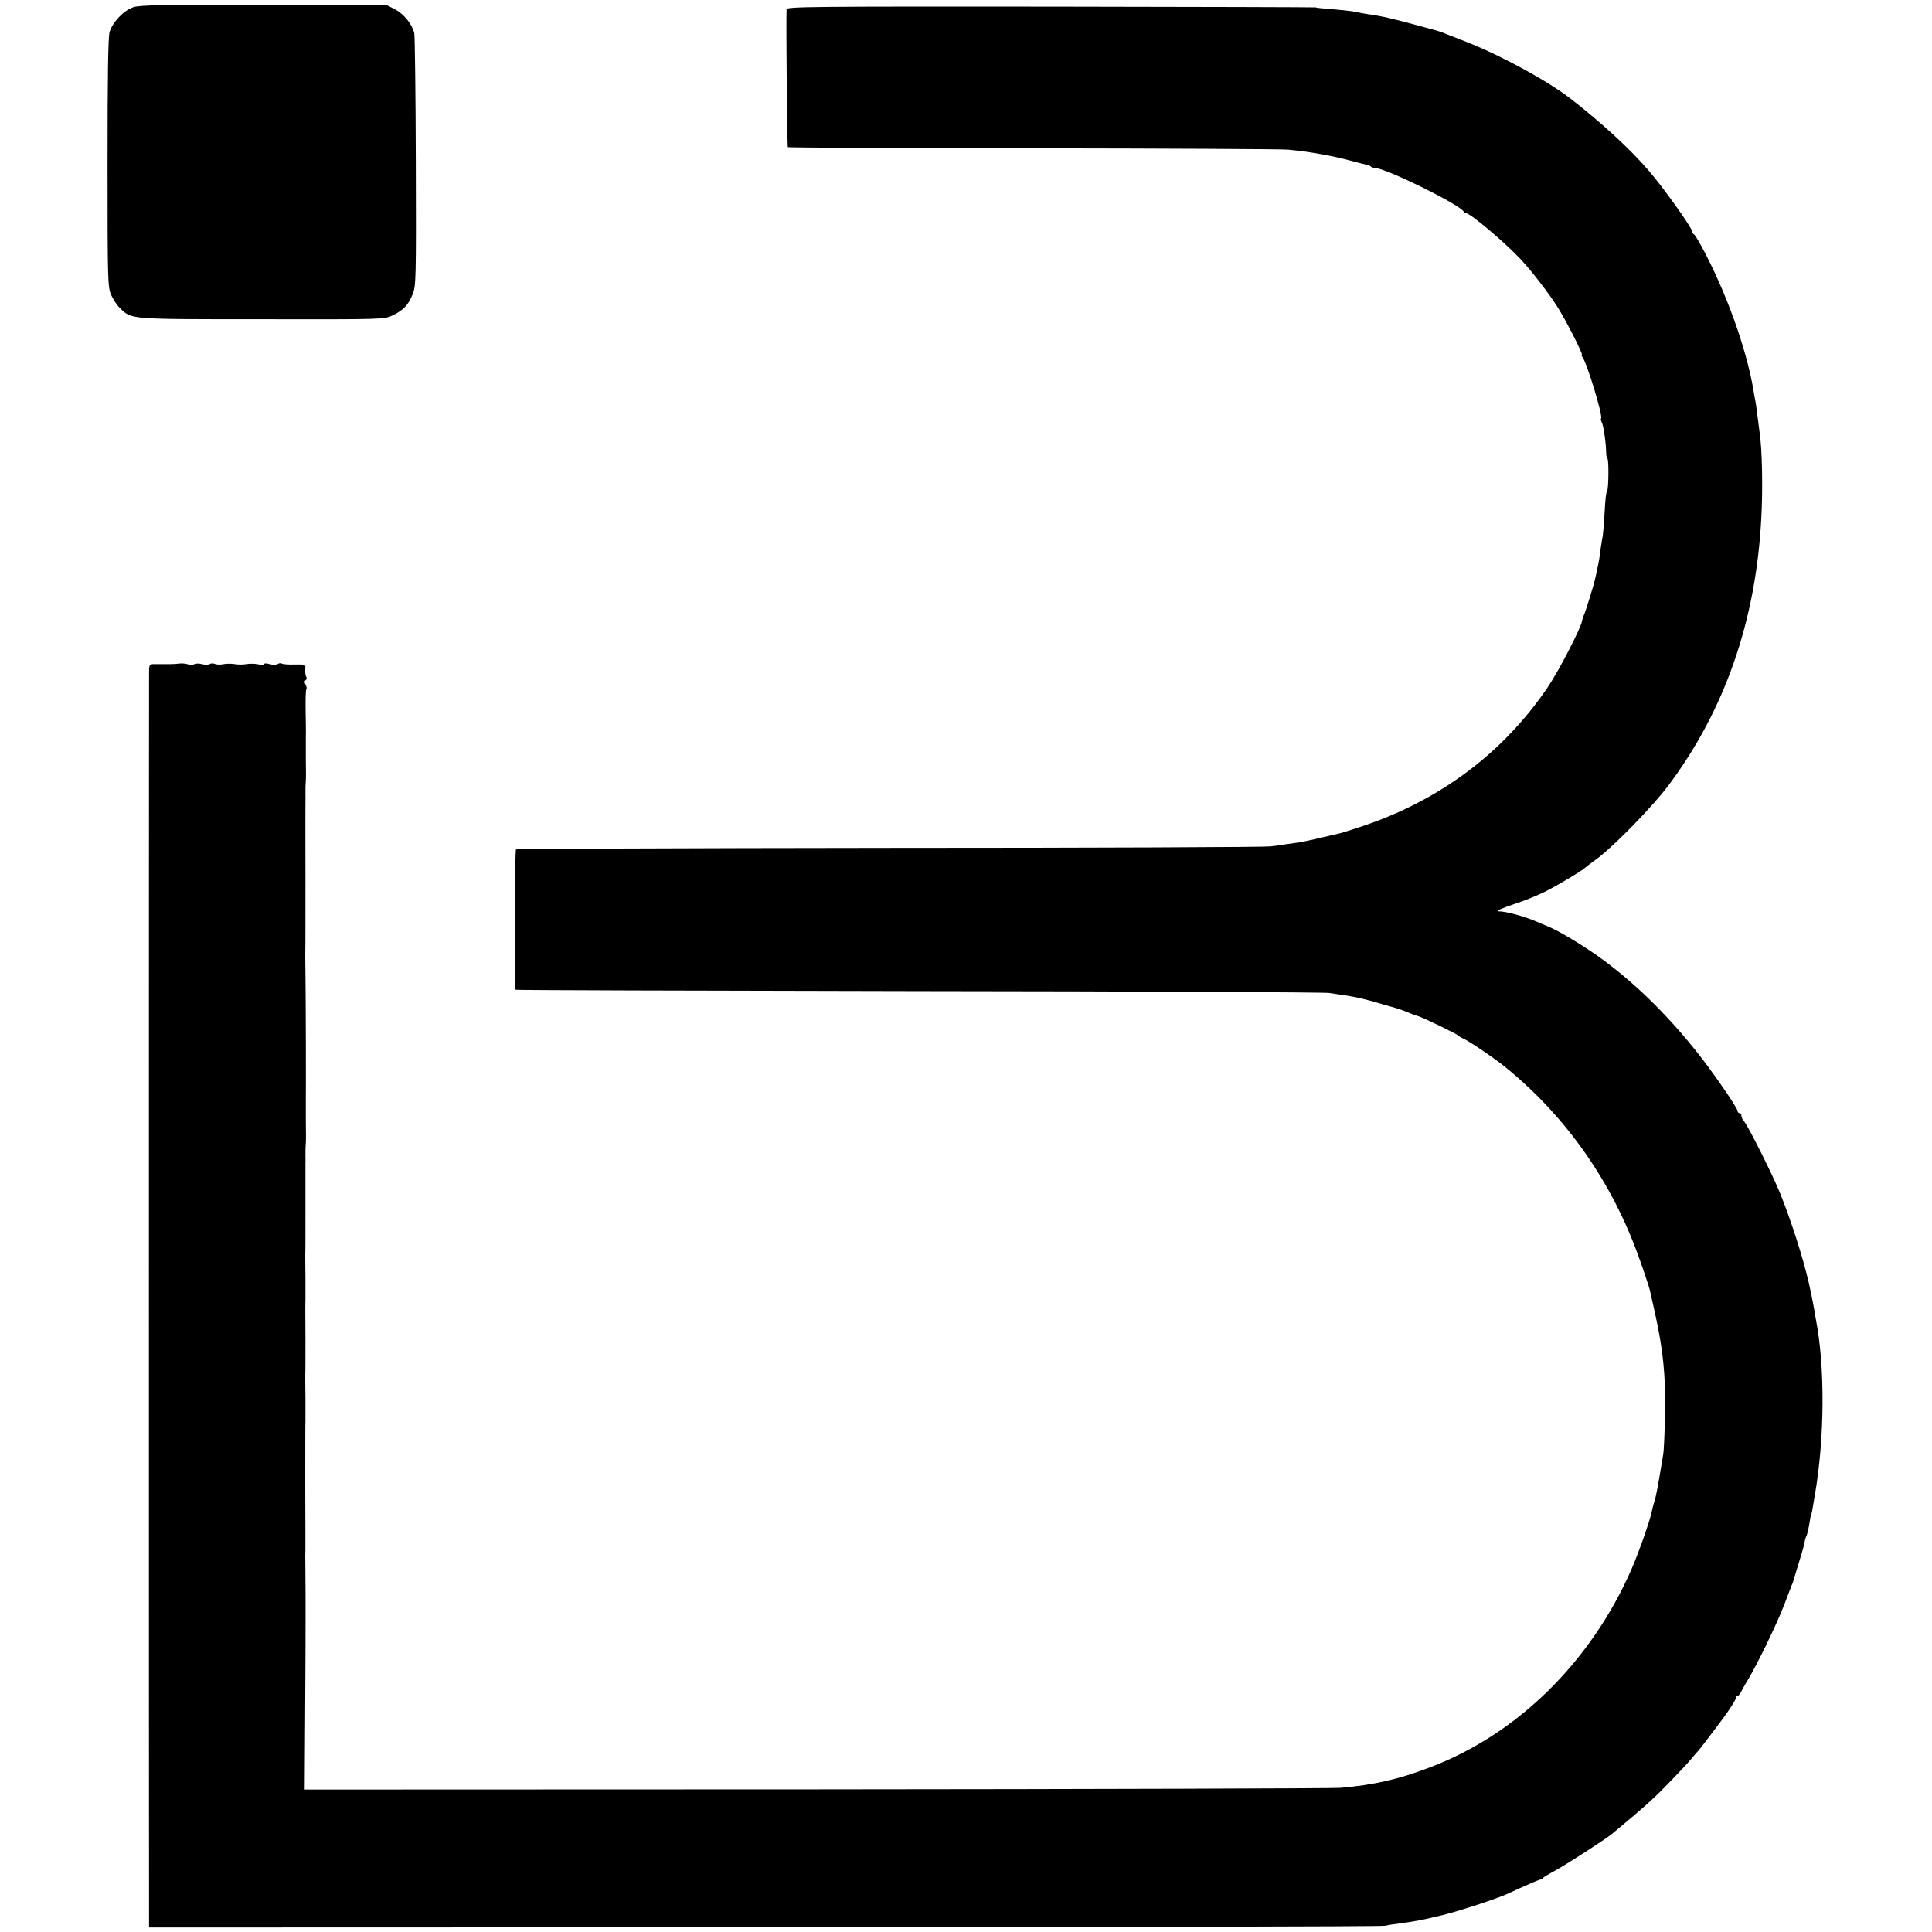
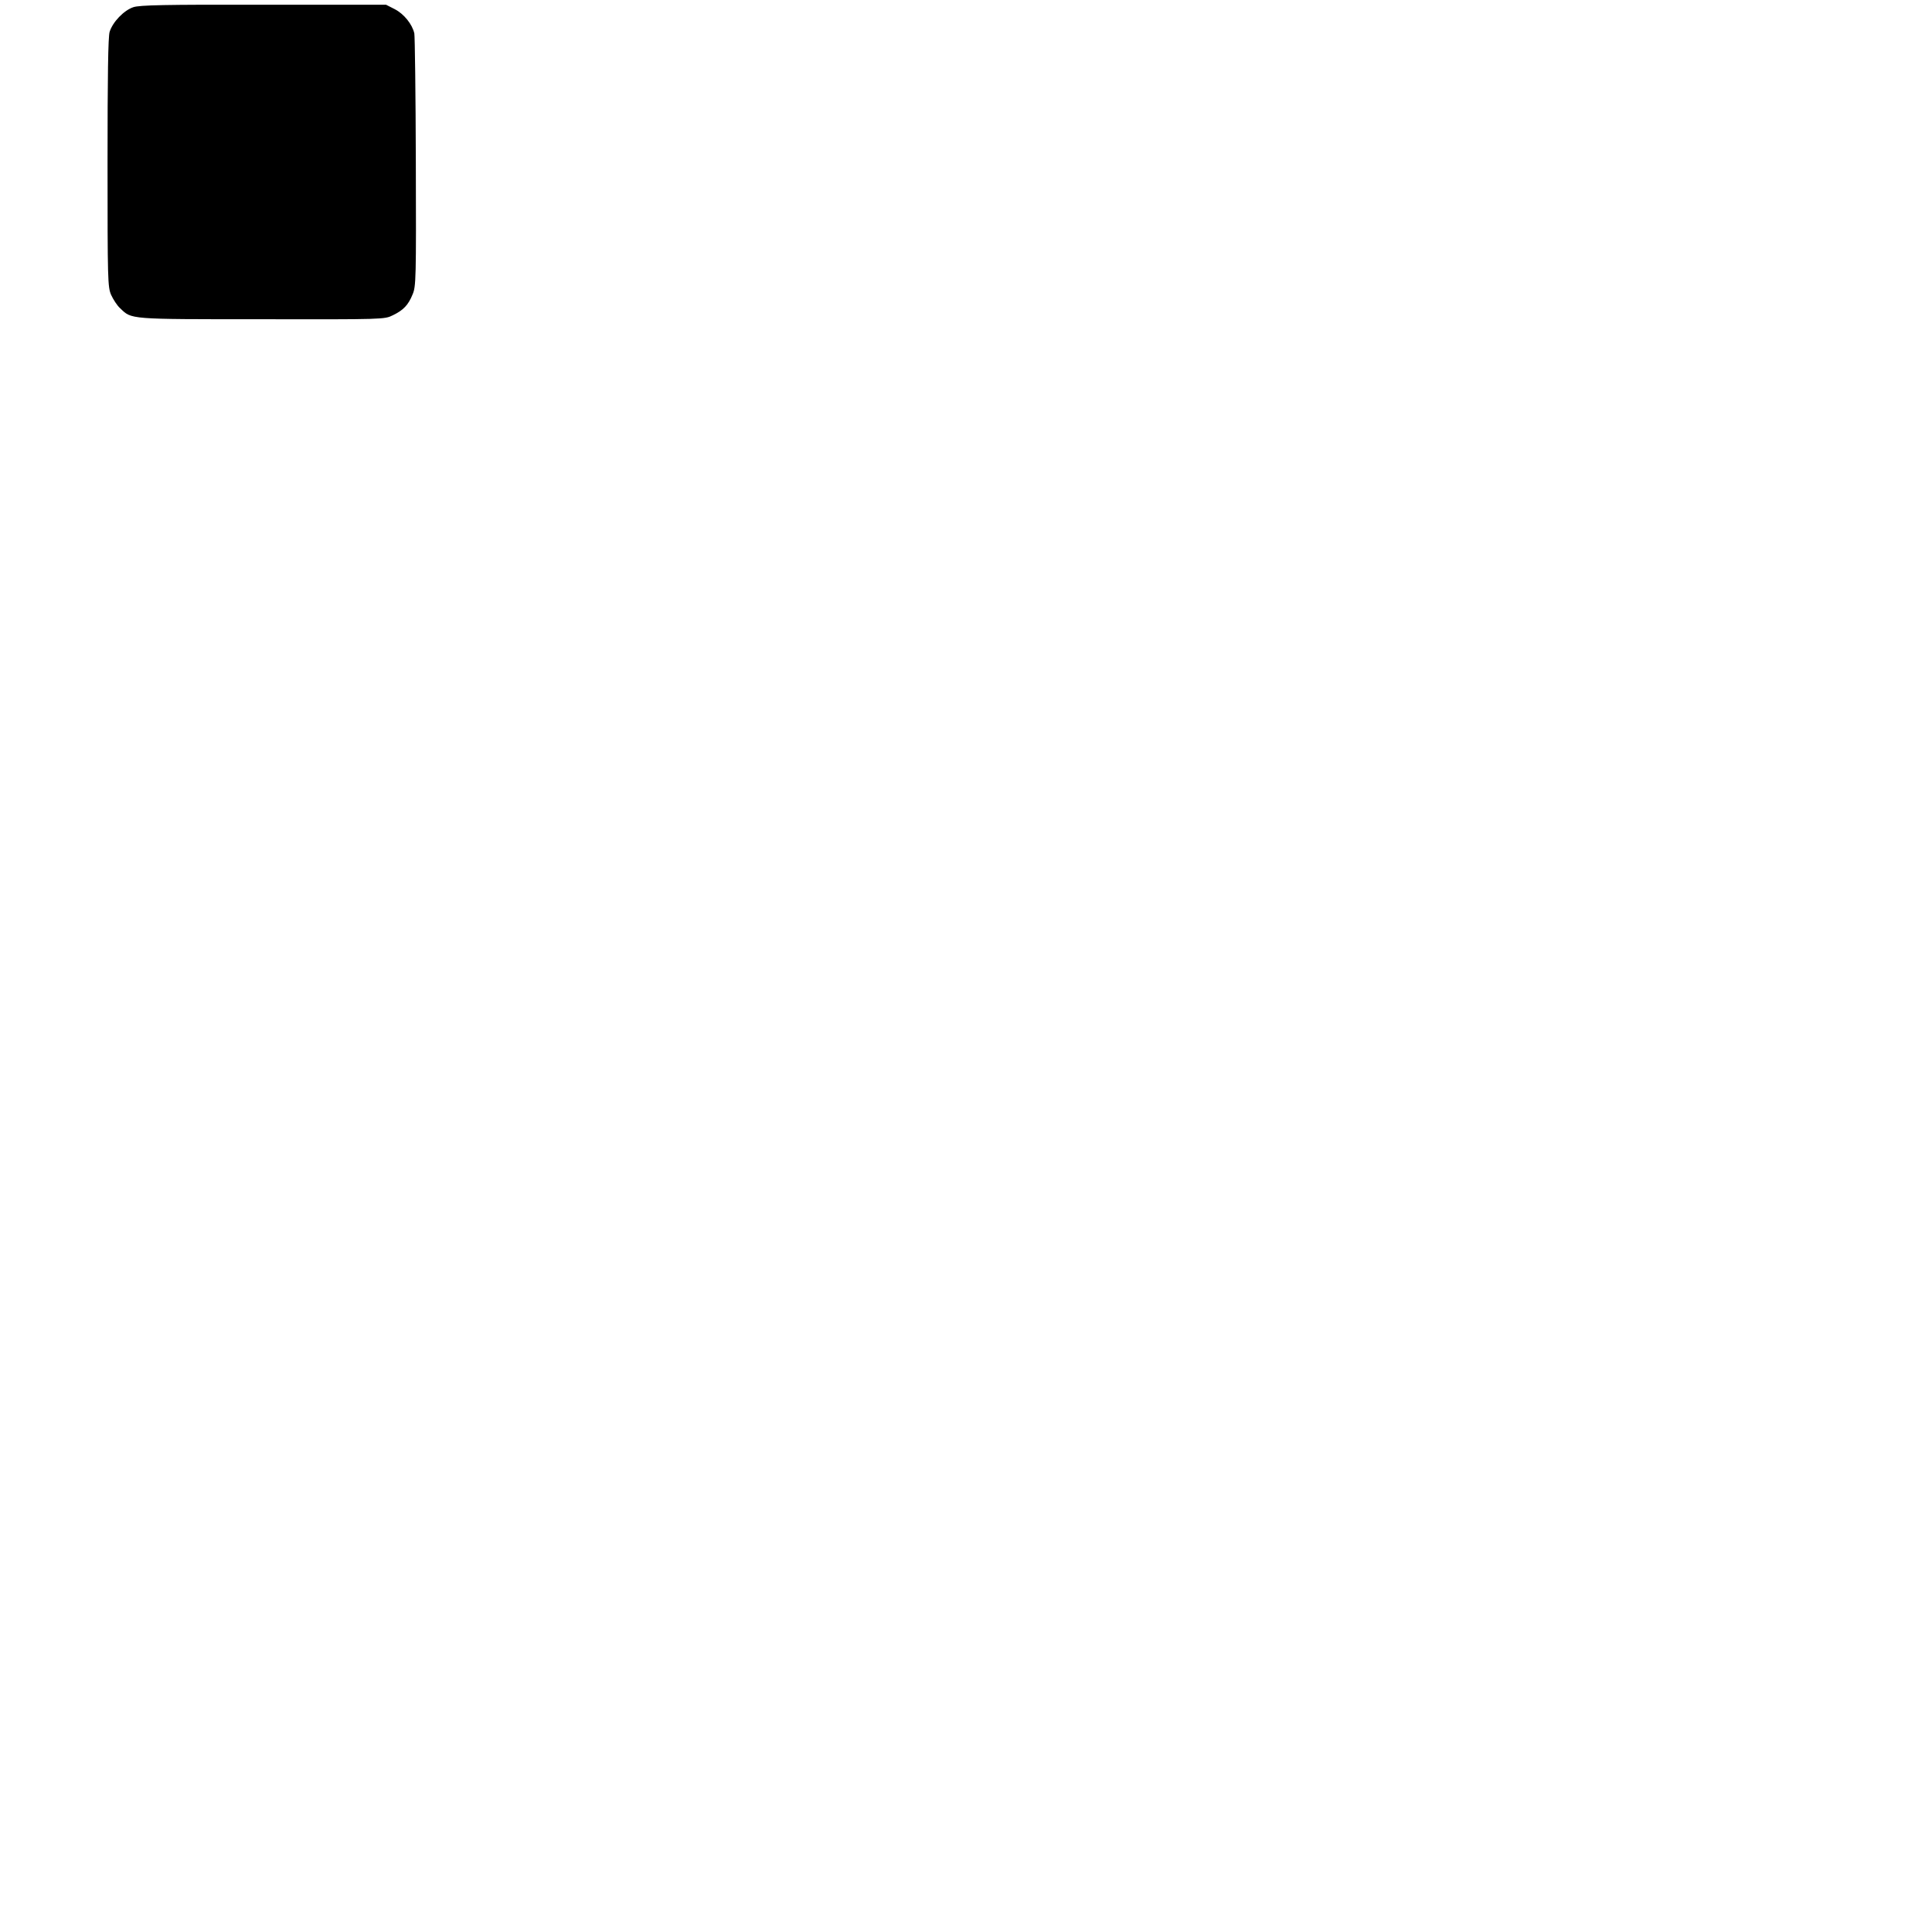
<svg xmlns="http://www.w3.org/2000/svg" version="1.0" width="1024pt" height="1024pt" viewBox="0 0 1024 1024" preserveAspectRatio="xMidYMid meet">
  <g transform="translate(0,1024) scale(0.1,-0.1)" fill="#000000" stroke="none">
    <path d="M707 10202 c-51 -17 -110 -79 -126 -131 -8 -27 -11 -231 -11 -694 0 -623 1 -658 19 -700 11 -24 32 -57 48 -71 62 -59 39 -58 749 -58 647 -1 652 -1 696 21 56 27 82 54 105 111 18 42 19 82 17 700 -1 360 -5 668 -8 683 -11 49 -55 103 -103 128 l-47 24 -649 0 c-528 1 -656 -2 -690 -13z" />
-     <path d="M4169 10191 c-3 -65 3 -726 7 -731 3 -2 587 -6 1297 -6 711 -1 1319 -4 1352 -7 112 -10 241 -33 335 -59 41 -11 80 -21 87 -22 7 -1 16 -5 19 -9 4 -4 14 -7 21 -7 57 0 456 -197 471 -232 2 -5 8 -8 13 -8 21 0 201 -151 285 -240 63 -67 158 -190 204 -265 49 -80 132 -245 124 -245 -4 0 -2 -6 3 -12 24 -31 110 -314 99 -326 -3 -2 -1 -12 4 -21 9 -17 23 -114 23 -163 1 -16 3 -28 6 -28 9 0 7 -164 -1 -171 -5 -3 -10 -52 -13 -110 -3 -58 -8 -116 -10 -129 -3 -14 -8 -44 -11 -66 -5 -42 -9 -68 -19 -114 -3 -14 -7 -34 -10 -45 -6 -32 -54 -185 -60 -195 -3 -6 -8 -20 -10 -32 -8 -42 -123 -263 -180 -348 -240 -355 -582 -609 -1005 -746 -47 -15 -89 -29 -95 -30 -5 -1 -50 -12 -99 -23 -49 -12 -103 -23 -120 -26 -17 -2 -47 -6 -66 -9 -19 -3 -57 -9 -85 -12 -27 -4 -937 -8 -2022 -8 -1085 -1 -1975 -5 -1978 -8 -7 -7 -9 -738 -2 -744 2 -2 962 -5 2133 -7 1171 -1 2152 -6 2179 -10 97 -14 115 -17 162 -27 27 -6 80 -20 118 -32 39 -11 75 -21 80 -23 9 -2 47 -16 85 -32 8 -3 20 -7 27 -9 19 -4 207 -95 213 -103 3 -4 13 -10 22 -14 24 -8 162 -101 218 -146 314 -252 556 -588 702 -976 32 -85 67 -190 73 -215 2 -9 15 -67 29 -130 41 -187 55 -325 51 -525 -2 -99 -6 -196 -10 -215 -28 -171 -37 -219 -46 -247 -6 -17 -12 -43 -15 -57 -8 -43 -69 -217 -108 -306 -215 -489 -604 -872 -1066 -1047 -167 -64 -295 -93 -475 -109 -38 -3 -1289 -7 -2780 -8 l-2710 -1 3 505 c2 278 2 552 1 610 0 58 -1 112 -1 120 1 8 1 170 0 360 0 190 0 352 1 360 0 8 0 62 0 120 -1 58 -1 112 -1 120 1 8 1 98 1 200 -1 102 -1 192 0 200 0 8 0 62 0 120 -1 58 -1 112 -1 120 1 8 1 116 1 240 0 124 0 232 0 240 0 8 1 29 0 45 0 31 0 47 2 68 1 6 1 59 0 117 0 58 0 112 0 120 1 24 0 546 -2 655 -1 55 -1 107 -1 115 1 8 1 188 1 400 -1 212 0 392 0 400 0 8 1 29 0 45 0 31 0 47 2 68 1 6 1 59 0 117 0 58 0 112 0 120 1 8 0 66 -1 128 -1 62 0 116 4 119 3 3 1 14 -4 24 -7 12 -7 20 0 24 6 4 7 12 3 18 -4 6 -6 24 -5 39 2 27 2 27 -56 26 -32 -1 -63 1 -68 5 -6 3 -16 2 -23 -3 -8 -4 -27 -4 -42 0 -16 5 -29 5 -29 0 0 -4 -15 -5 -32 -1 -18 4 -46 4 -63 1 -16 -3 -43 -3 -60 0 -16 3 -43 3 -60 0 -16 -4 -37 -3 -46 1 -8 4 -21 4 -28 -1 -8 -4 -26 -4 -41 0 -15 4 -33 4 -40 0 -7 -5 -23 -5 -34 -1 -12 4 -32 6 -46 4 -14 -2 -35 -3 -47 -3 -13 0 -31 0 -40 0 -10 0 -30 0 -45 0 -27 0 -28 -2 -28 -52 -1 -70 -1 -6494 0 -6579 l0 -65 3263 1 c1794 1 3273 4 3287 8 14 3 48 9 75 12 89 12 110 16 225 43 88 21 302 91 356 117 74 35 160 72 168 73 5 0 12 4 15 9 3 4 31 21 61 37 56 30 269 167 305 197 165 137 216 182 297 266 53 54 109 114 124 133 16 19 31 37 35 40 3 3 31 39 62 80 31 41 60 80 64 85 36 48 73 105 73 114 0 6 4 11 8 11 5 0 15 12 23 28 7 15 25 45 38 67 43 71 148 287 184 380 19 50 38 99 42 110 5 11 9 22 10 25 0 3 13 43 27 90 15 47 29 97 32 112 2 15 7 31 10 36 5 8 15 54 21 97 2 11 4 20 5 20 2 0 4 11 19 100 52 301 55 681 5 935 -2 14 -7 37 -9 53 -11 60 -14 75 -29 142 -29 127 -96 336 -153 475 -40 98 -171 359 -190 378 -7 7 -13 20 -13 28 0 8 -4 14 -10 14 -5 0 -10 5 -10 10 0 18 -137 216 -224 324 -157 195 -319 353 -490 479 -84 63 -229 151 -283 173 -21 9 -51 22 -68 29 -65 28 -163 55 -203 55 -16 1 17 16 77 36 57 18 135 50 174 70 65 33 196 111 207 124 3 3 32 25 65 49 91 68 292 274 378 388 299 400 463 871 492 1413 9 157 5 369 -9 460 -2 14 -7 52 -11 85 -4 33 -9 69 -11 80 -3 11 -7 36 -10 55 -37 223 -149 532 -276 765 -18 33 -36 62 -40 63 -5 2 -8 8 -8 13 0 20 -159 242 -235 329 -98 113 -246 249 -405 373 -121 95 -366 229 -550 302 -52 20 -104 41 -115 45 -20 9 -61 22 -80 26 -5 1 -37 10 -70 19 -118 33 -205 53 -265 60 -19 3 -46 8 -60 11 -24 6 -75 11 -170 19 -25 2 -45 4 -45 6 0 1 -631 3 -1402 4 -1272 1 -1403 0 -1404 -14z" />
  </g>
</svg>